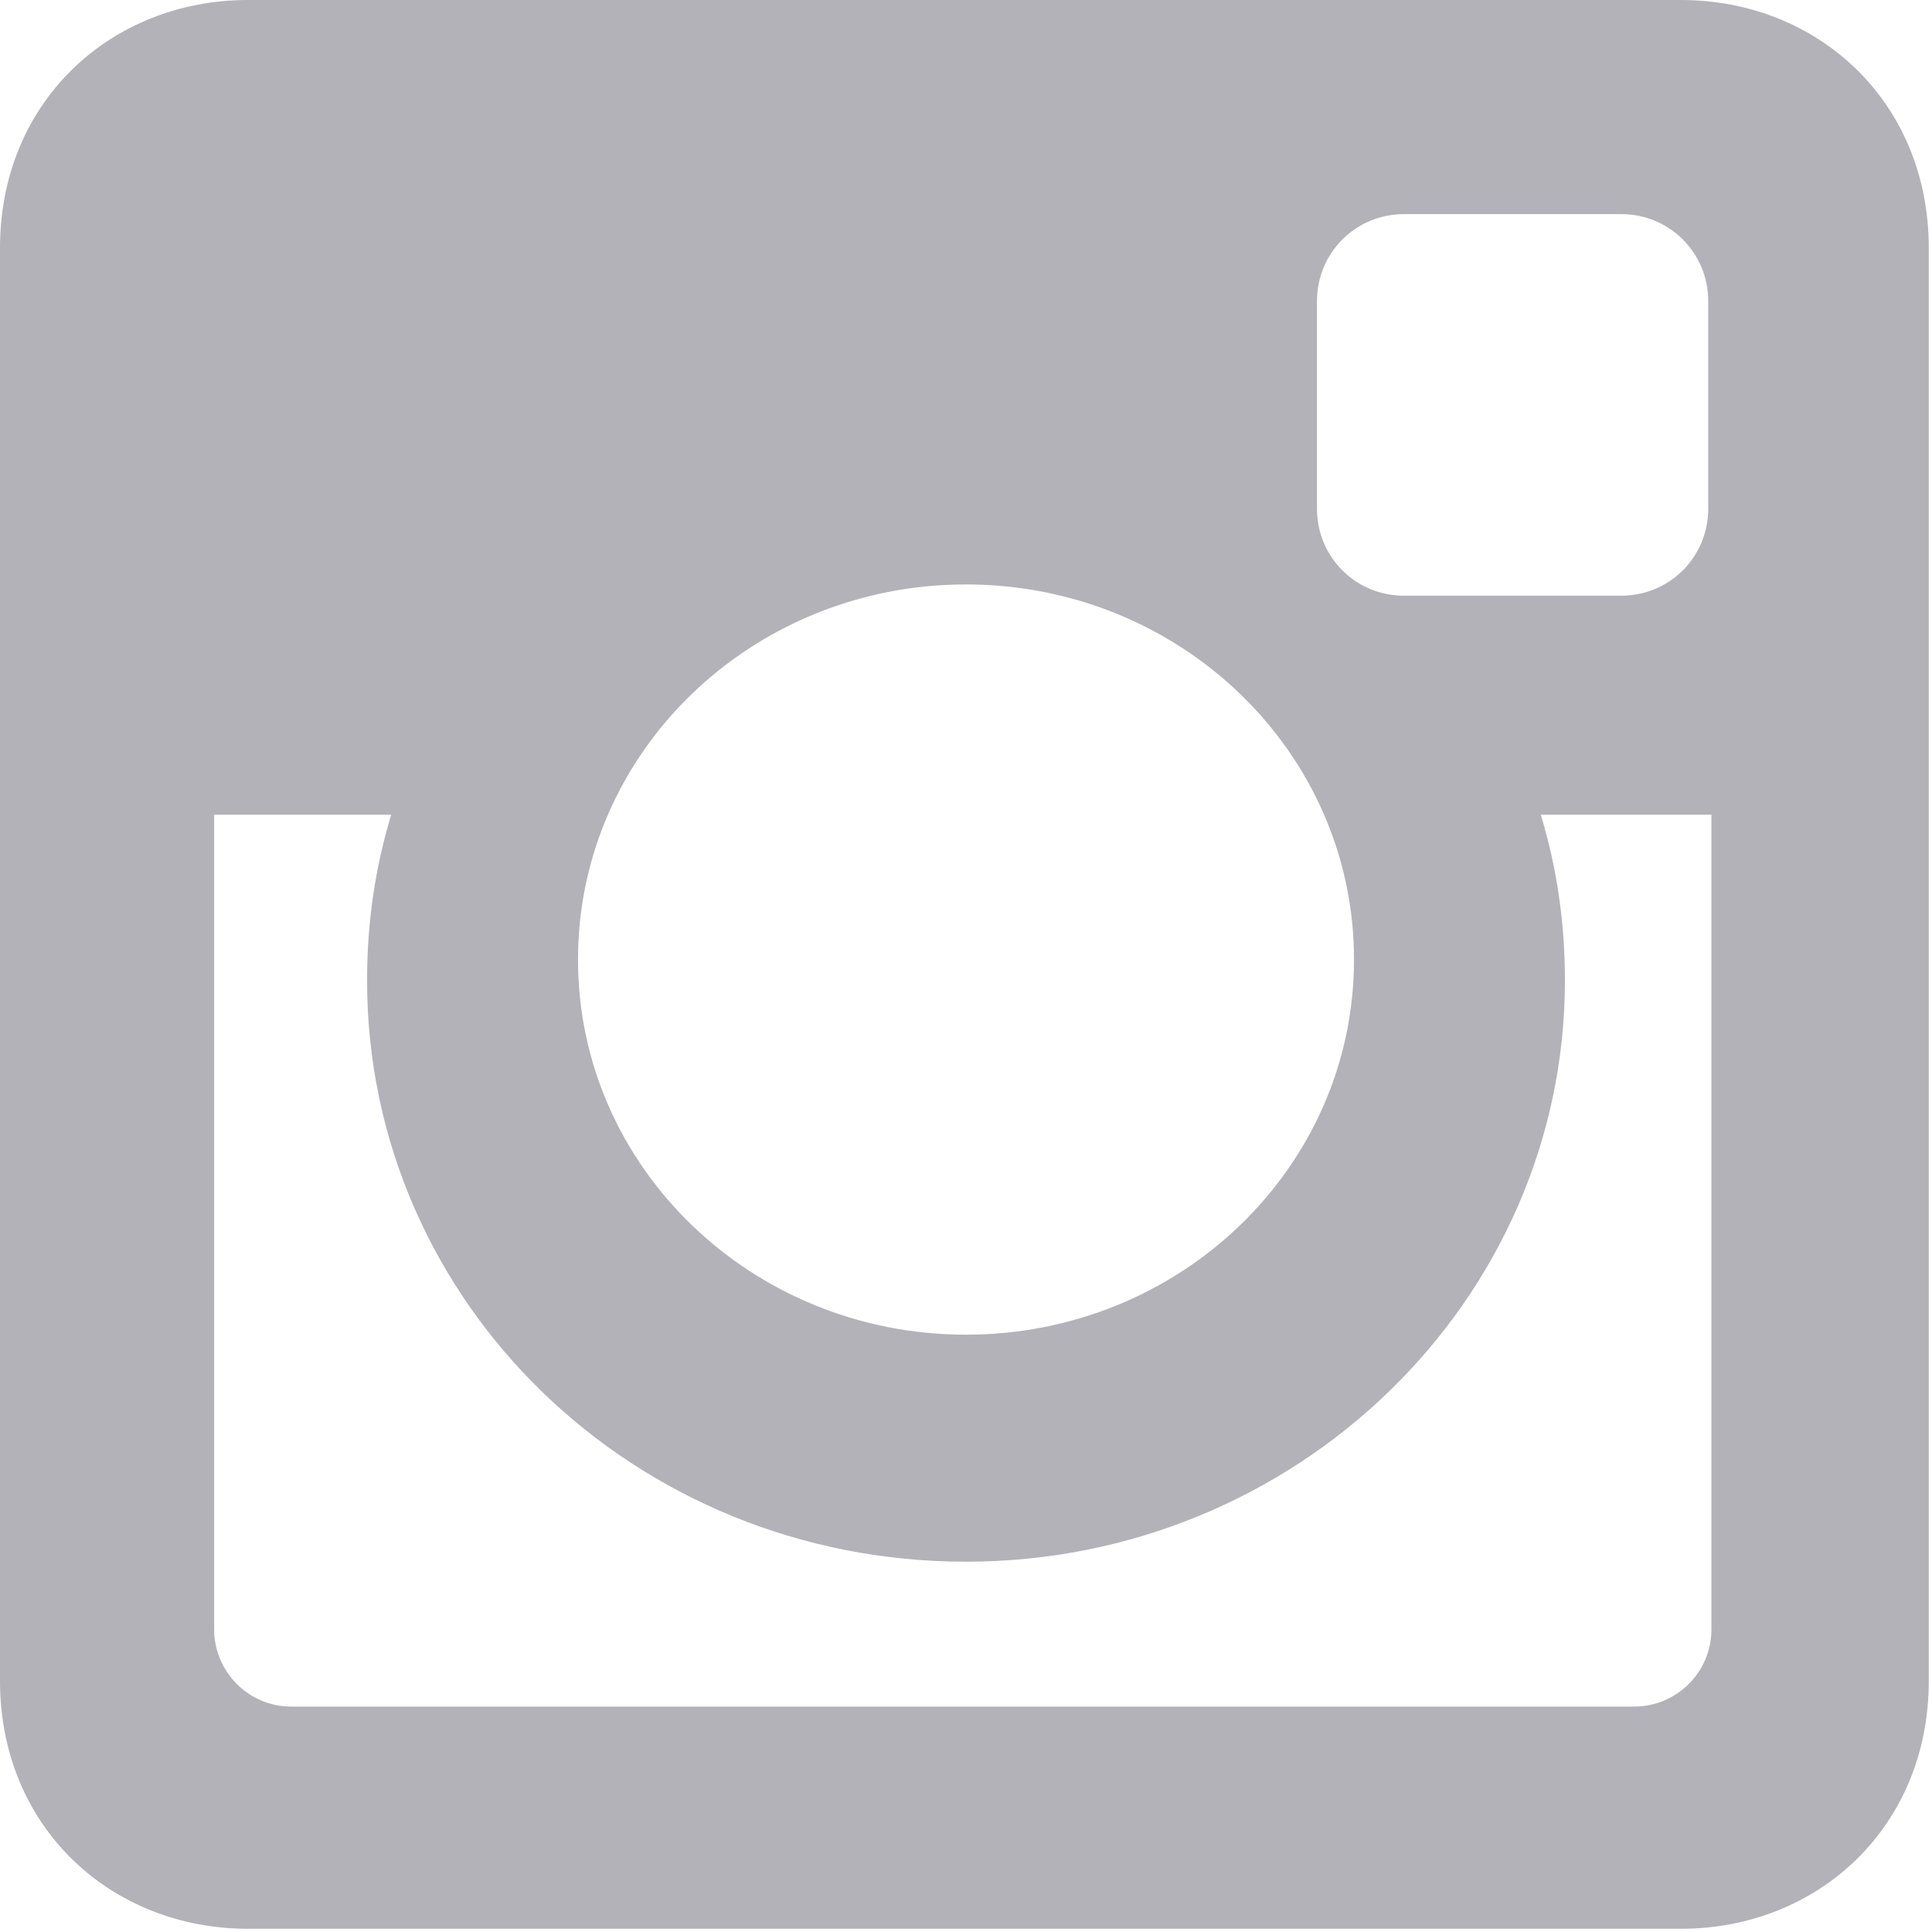
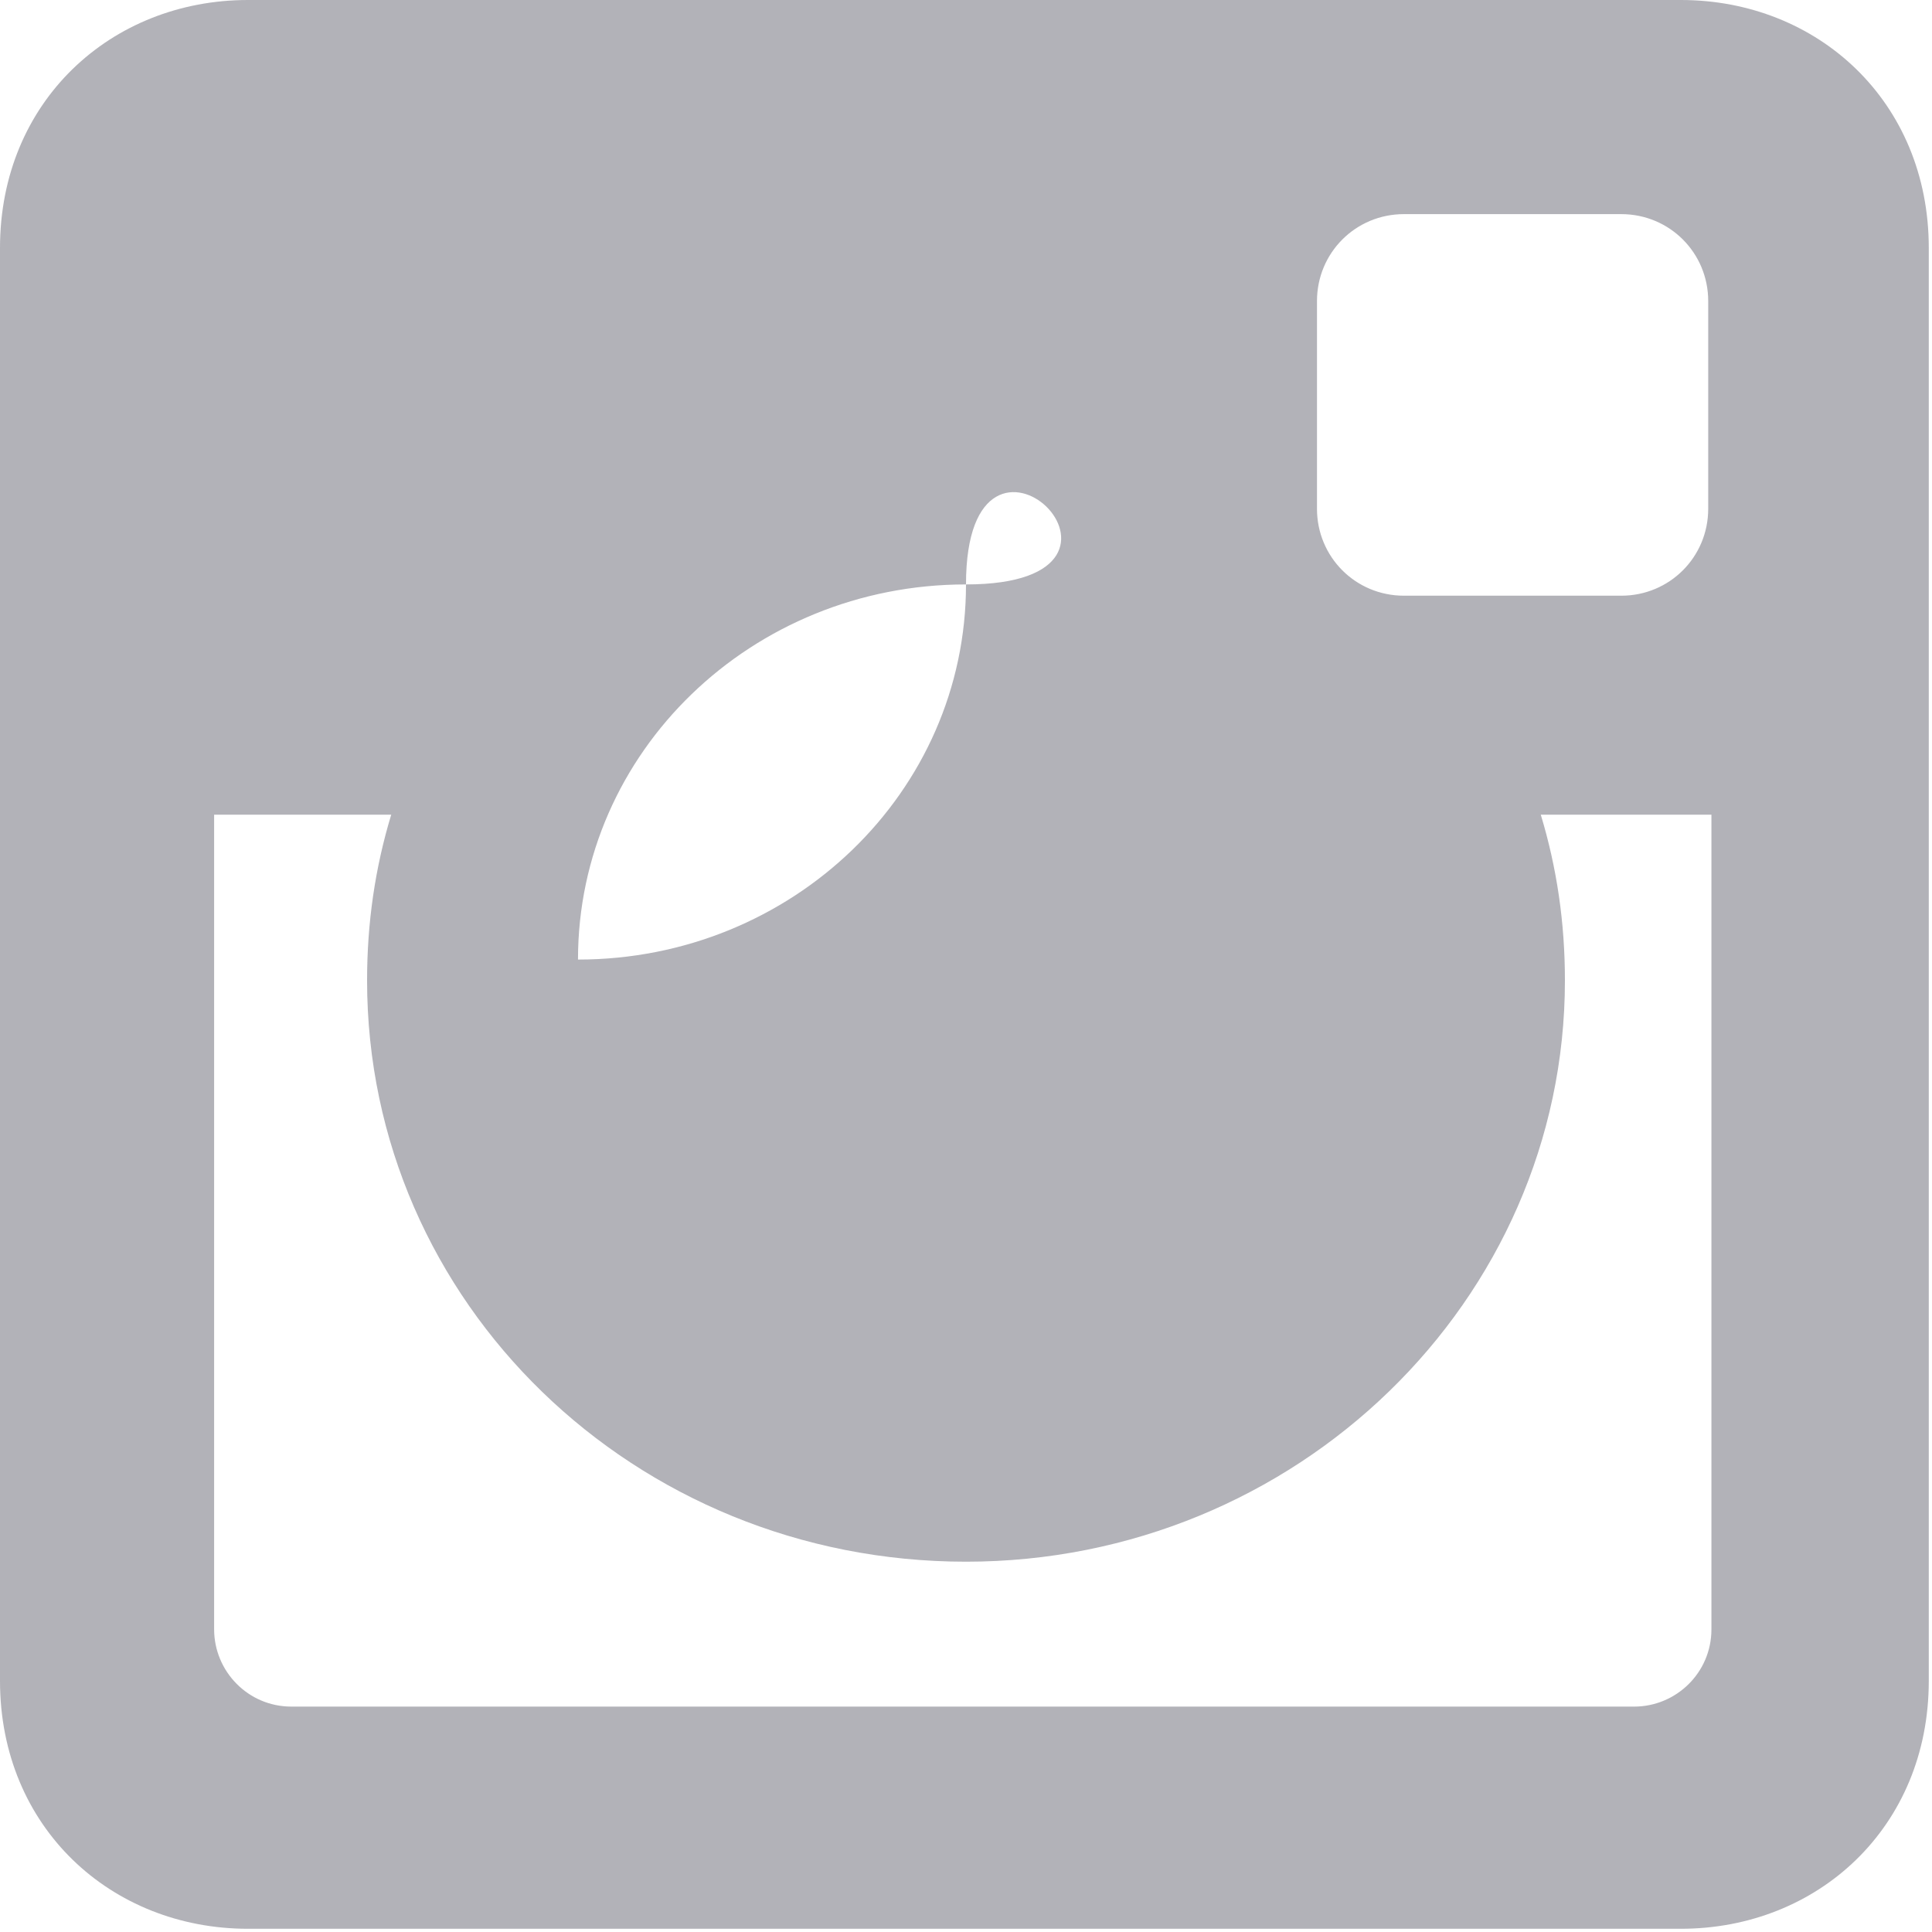
<svg xmlns="http://www.w3.org/2000/svg" version="1.1" id="Layer_1" x="0px" y="0px" viewBox="47 -48 120 120" enable-background="new 47 -48 120 120" xml:space="preserve">
  <g>
-     <path fill-rule="evenodd" clip-rule="evenodd" fill="#B2B2B8" d="M62.4-48h89c8.5,0,15.4,6.3,15.4,15.4v89   c0,9.1-6.9,15.4-15.4,15.4h-89c-8.5,0-15.4-6.3-15.4-15.4v-89C47-41.7,53.9-48,62.4-48L62.4-48z M134.2-34.7c-3,0-5.4,2.4-5.4,5.4   v12.9c0,3,2.4,5.4,5.4,5.4h13.5c3,0,5.4-2.4,5.4-5.4v-12.9c0-3-2.4-5.4-5.4-5.4H134.2z M153.2,2.6h-10.5c1,3.3,1.5,6.7,1.5,10.3   c0,19.9-16.7,36.1-37.2,36.1c-20.6,0-37.2-16.1-37.2-36.1c0-3.6,0.5-7,1.5-10.3h-11v50.6c0,2.6,2.1,4.8,4.8,4.8h83.4   c2.6,0,4.8-2.1,4.8-4.8V2.6z M107-11.7c-13.3,0-24.1,10.4-24.1,23.3S93.7,34.9,107,34.9c13.3,0,24.1-10.4,24.1-23.3   S120.3-11.7,107-11.7L107-11.7z M107-11.7" />
+     <path fill-rule="evenodd" clip-rule="evenodd" fill="#B2B2B8" d="M62.4-48h89c8.5,0,15.4,6.3,15.4,15.4v89   c0,9.1-6.9,15.4-15.4,15.4h-89c-8.5,0-15.4-6.3-15.4-15.4v-89C47-41.7,53.9-48,62.4-48L62.4-48z M134.2-34.7c-3,0-5.4,2.4-5.4,5.4   v12.9c0,3,2.4,5.4,5.4,5.4h13.5c3,0,5.4-2.4,5.4-5.4v-12.9c0-3-2.4-5.4-5.4-5.4H134.2z M153.2,2.6h-10.5c1,3.3,1.5,6.7,1.5,10.3   c0,19.9-16.7,36.1-37.2,36.1c-20.6,0-37.2-16.1-37.2-36.1c0-3.6,0.5-7,1.5-10.3h-11v50.6c0,2.6,2.1,4.8,4.8,4.8h83.4   c2.6,0,4.8-2.1,4.8-4.8V2.6z M107-11.7c-13.3,0-24.1,10.4-24.1,23.3c13.3,0,24.1-10.4,24.1-23.3   S120.3-11.7,107-11.7L107-11.7z M107-11.7" />
  </g>
</svg>